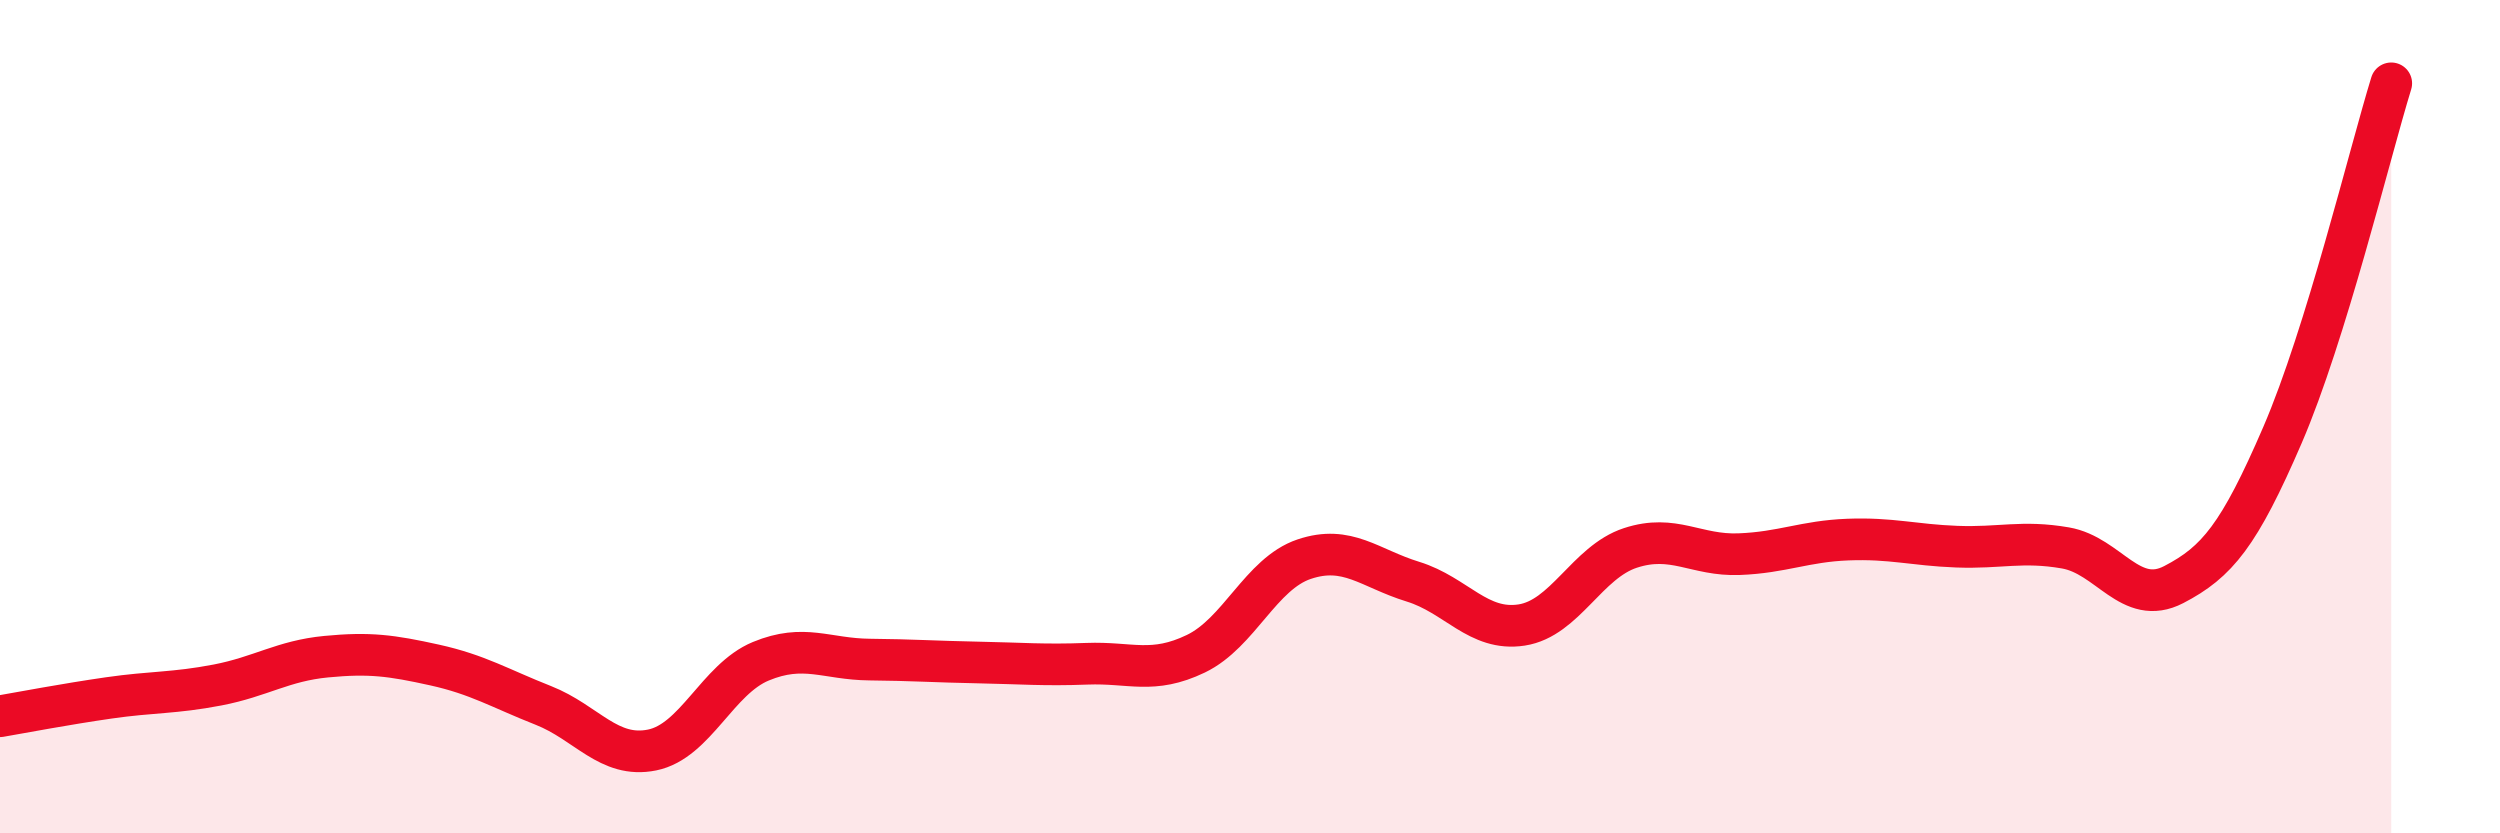
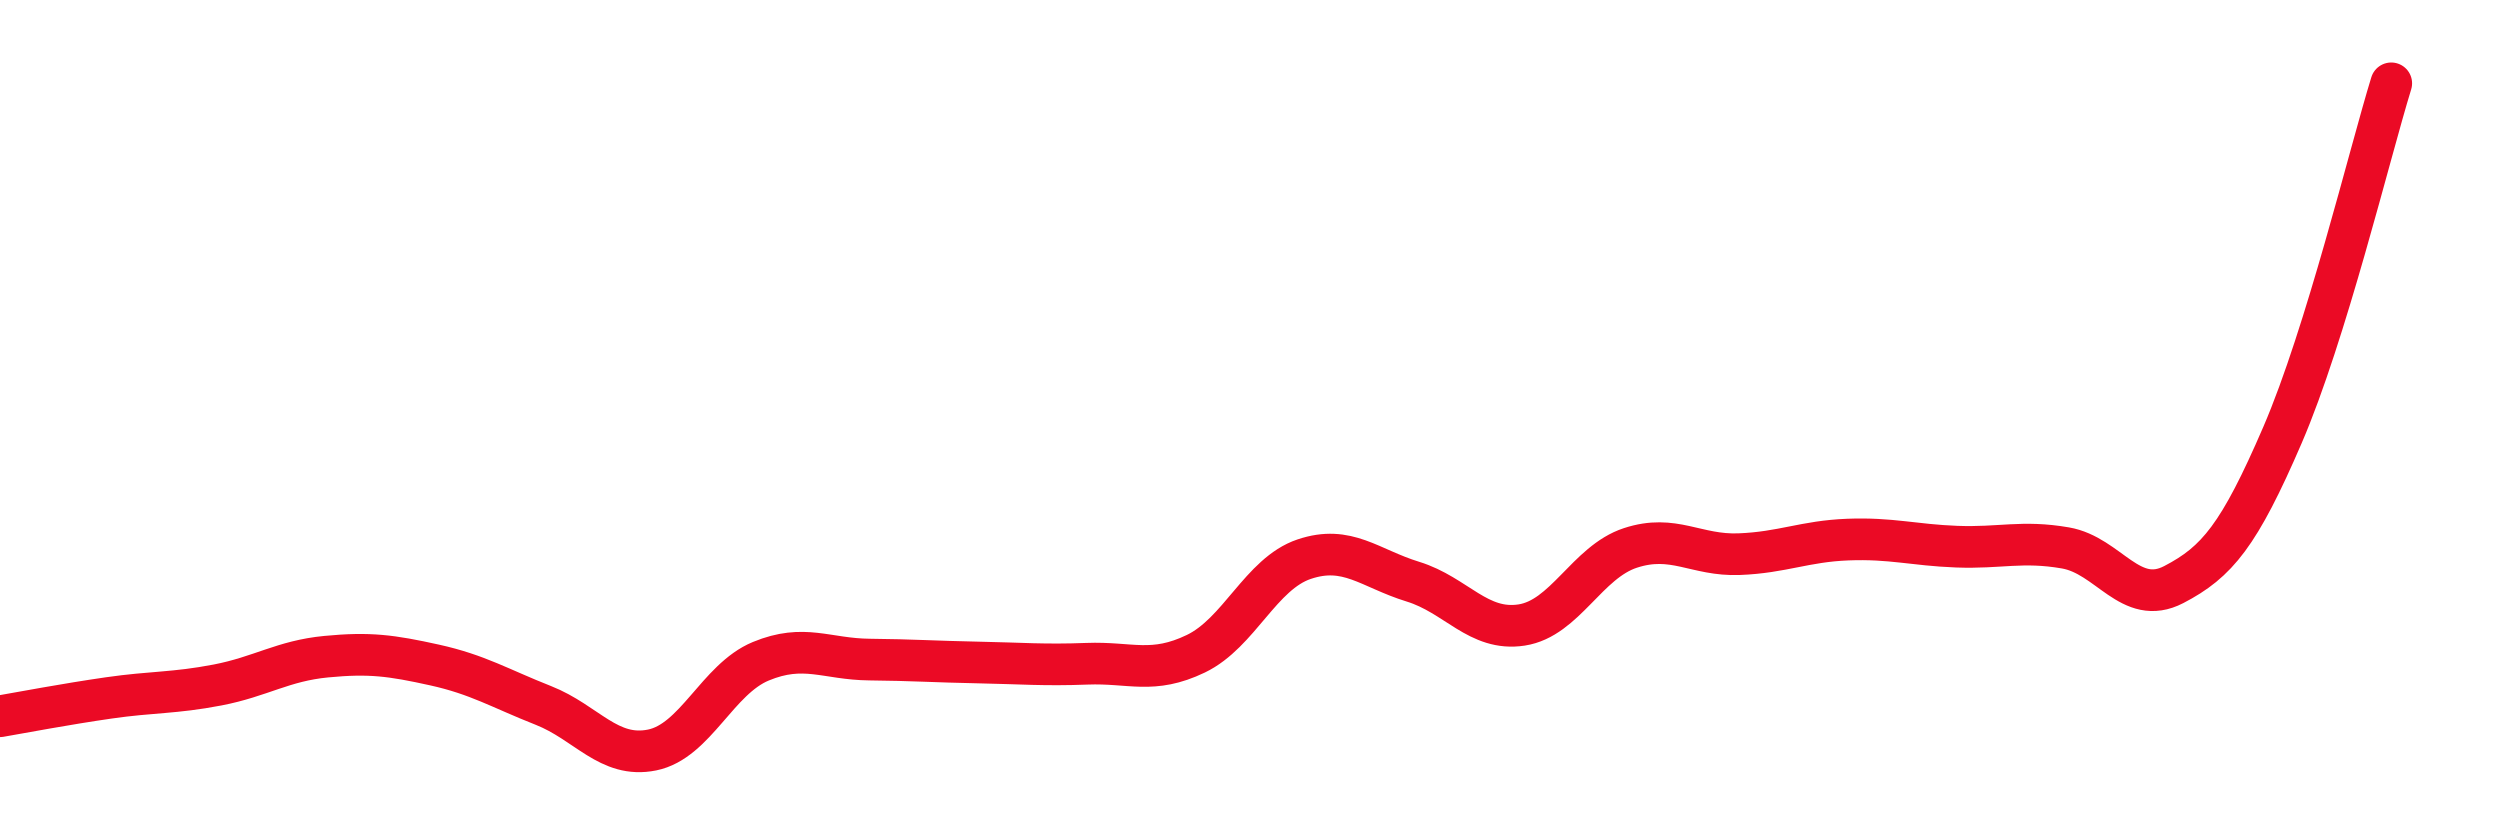
<svg xmlns="http://www.w3.org/2000/svg" width="60" height="20" viewBox="0 0 60 20">
-   <path d="M 0,17.19 C 0.52,17.1 1.57,16.9 2.61,16.75 C 3.65,16.6 4.18,16.64 5.22,16.44 C 6.26,16.24 6.79,15.86 7.83,15.76 C 8.87,15.66 9.39,15.73 10.43,15.96 C 11.47,16.19 12,16.52 13.04,16.93 C 14.08,17.34 14.61,18.21 15.65,18 C 16.69,17.79 17.22,16.3 18.26,15.87 C 19.3,15.44 19.83,15.82 20.87,15.83 C 21.91,15.84 22.44,15.88 23.48,15.9 C 24.52,15.92 25.05,15.97 26.09,15.93 C 27.13,15.89 27.66,16.19 28.7,15.69 C 29.74,15.19 30.26,13.77 31.3,13.42 C 32.34,13.07 32.87,13.64 33.91,13.96 C 34.95,14.28 35.48,15.16 36.52,15 C 37.56,14.84 38.09,13.49 39.13,13.15 C 40.17,12.81 40.7,13.34 41.74,13.3 C 42.78,13.26 43.31,12.99 44.35,12.95 C 45.39,12.91 45.92,13.08 46.96,13.12 C 48,13.16 48.53,12.97 49.57,13.15 C 50.61,13.33 51.13,14.57 52.17,14.03 C 53.21,13.49 53.74,12.85 54.78,10.44 C 55.82,8.03 56.87,3.69 57.39,2L57.39 20L0 20Z" fill="#EB0A25" opacity="0.1" stroke-linecap="round" stroke-linejoin="round" />
  <path d="M 0,17.19 C 0.52,17.1 1.57,16.9 2.61,16.75 C 3.65,16.6 4.18,16.64 5.22,16.44 C 6.26,16.24 6.79,15.86 7.83,15.76 C 8.87,15.66 9.39,15.73 10.43,15.96 C 11.47,16.19 12,16.52 13.04,16.93 C 14.08,17.34 14.61,18.21 15.65,18 C 16.69,17.79 17.22,16.3 18.26,15.87 C 19.3,15.44 19.83,15.82 20.87,15.83 C 21.91,15.84 22.44,15.88 23.48,15.9 C 24.52,15.92 25.05,15.97 26.09,15.93 C 27.13,15.89 27.66,16.19 28.7,15.69 C 29.74,15.19 30.26,13.77 31.3,13.42 C 32.34,13.07 32.87,13.64 33.91,13.96 C 34.95,14.28 35.48,15.16 36.52,15 C 37.56,14.84 38.09,13.49 39.13,13.15 C 40.17,12.81 40.7,13.34 41.74,13.3 C 42.78,13.26 43.31,12.99 44.35,12.95 C 45.39,12.91 45.92,13.08 46.96,13.12 C 48,13.16 48.53,12.97 49.57,13.15 C 50.61,13.33 51.13,14.57 52.17,14.03 C 53.21,13.49 53.74,12.85 54.78,10.44 C 55.82,8.03 56.87,3.69 57.39,2" stroke="#EB0A25" stroke-width="1" fill="none" stroke-linecap="round" stroke-linejoin="round" />
</svg>